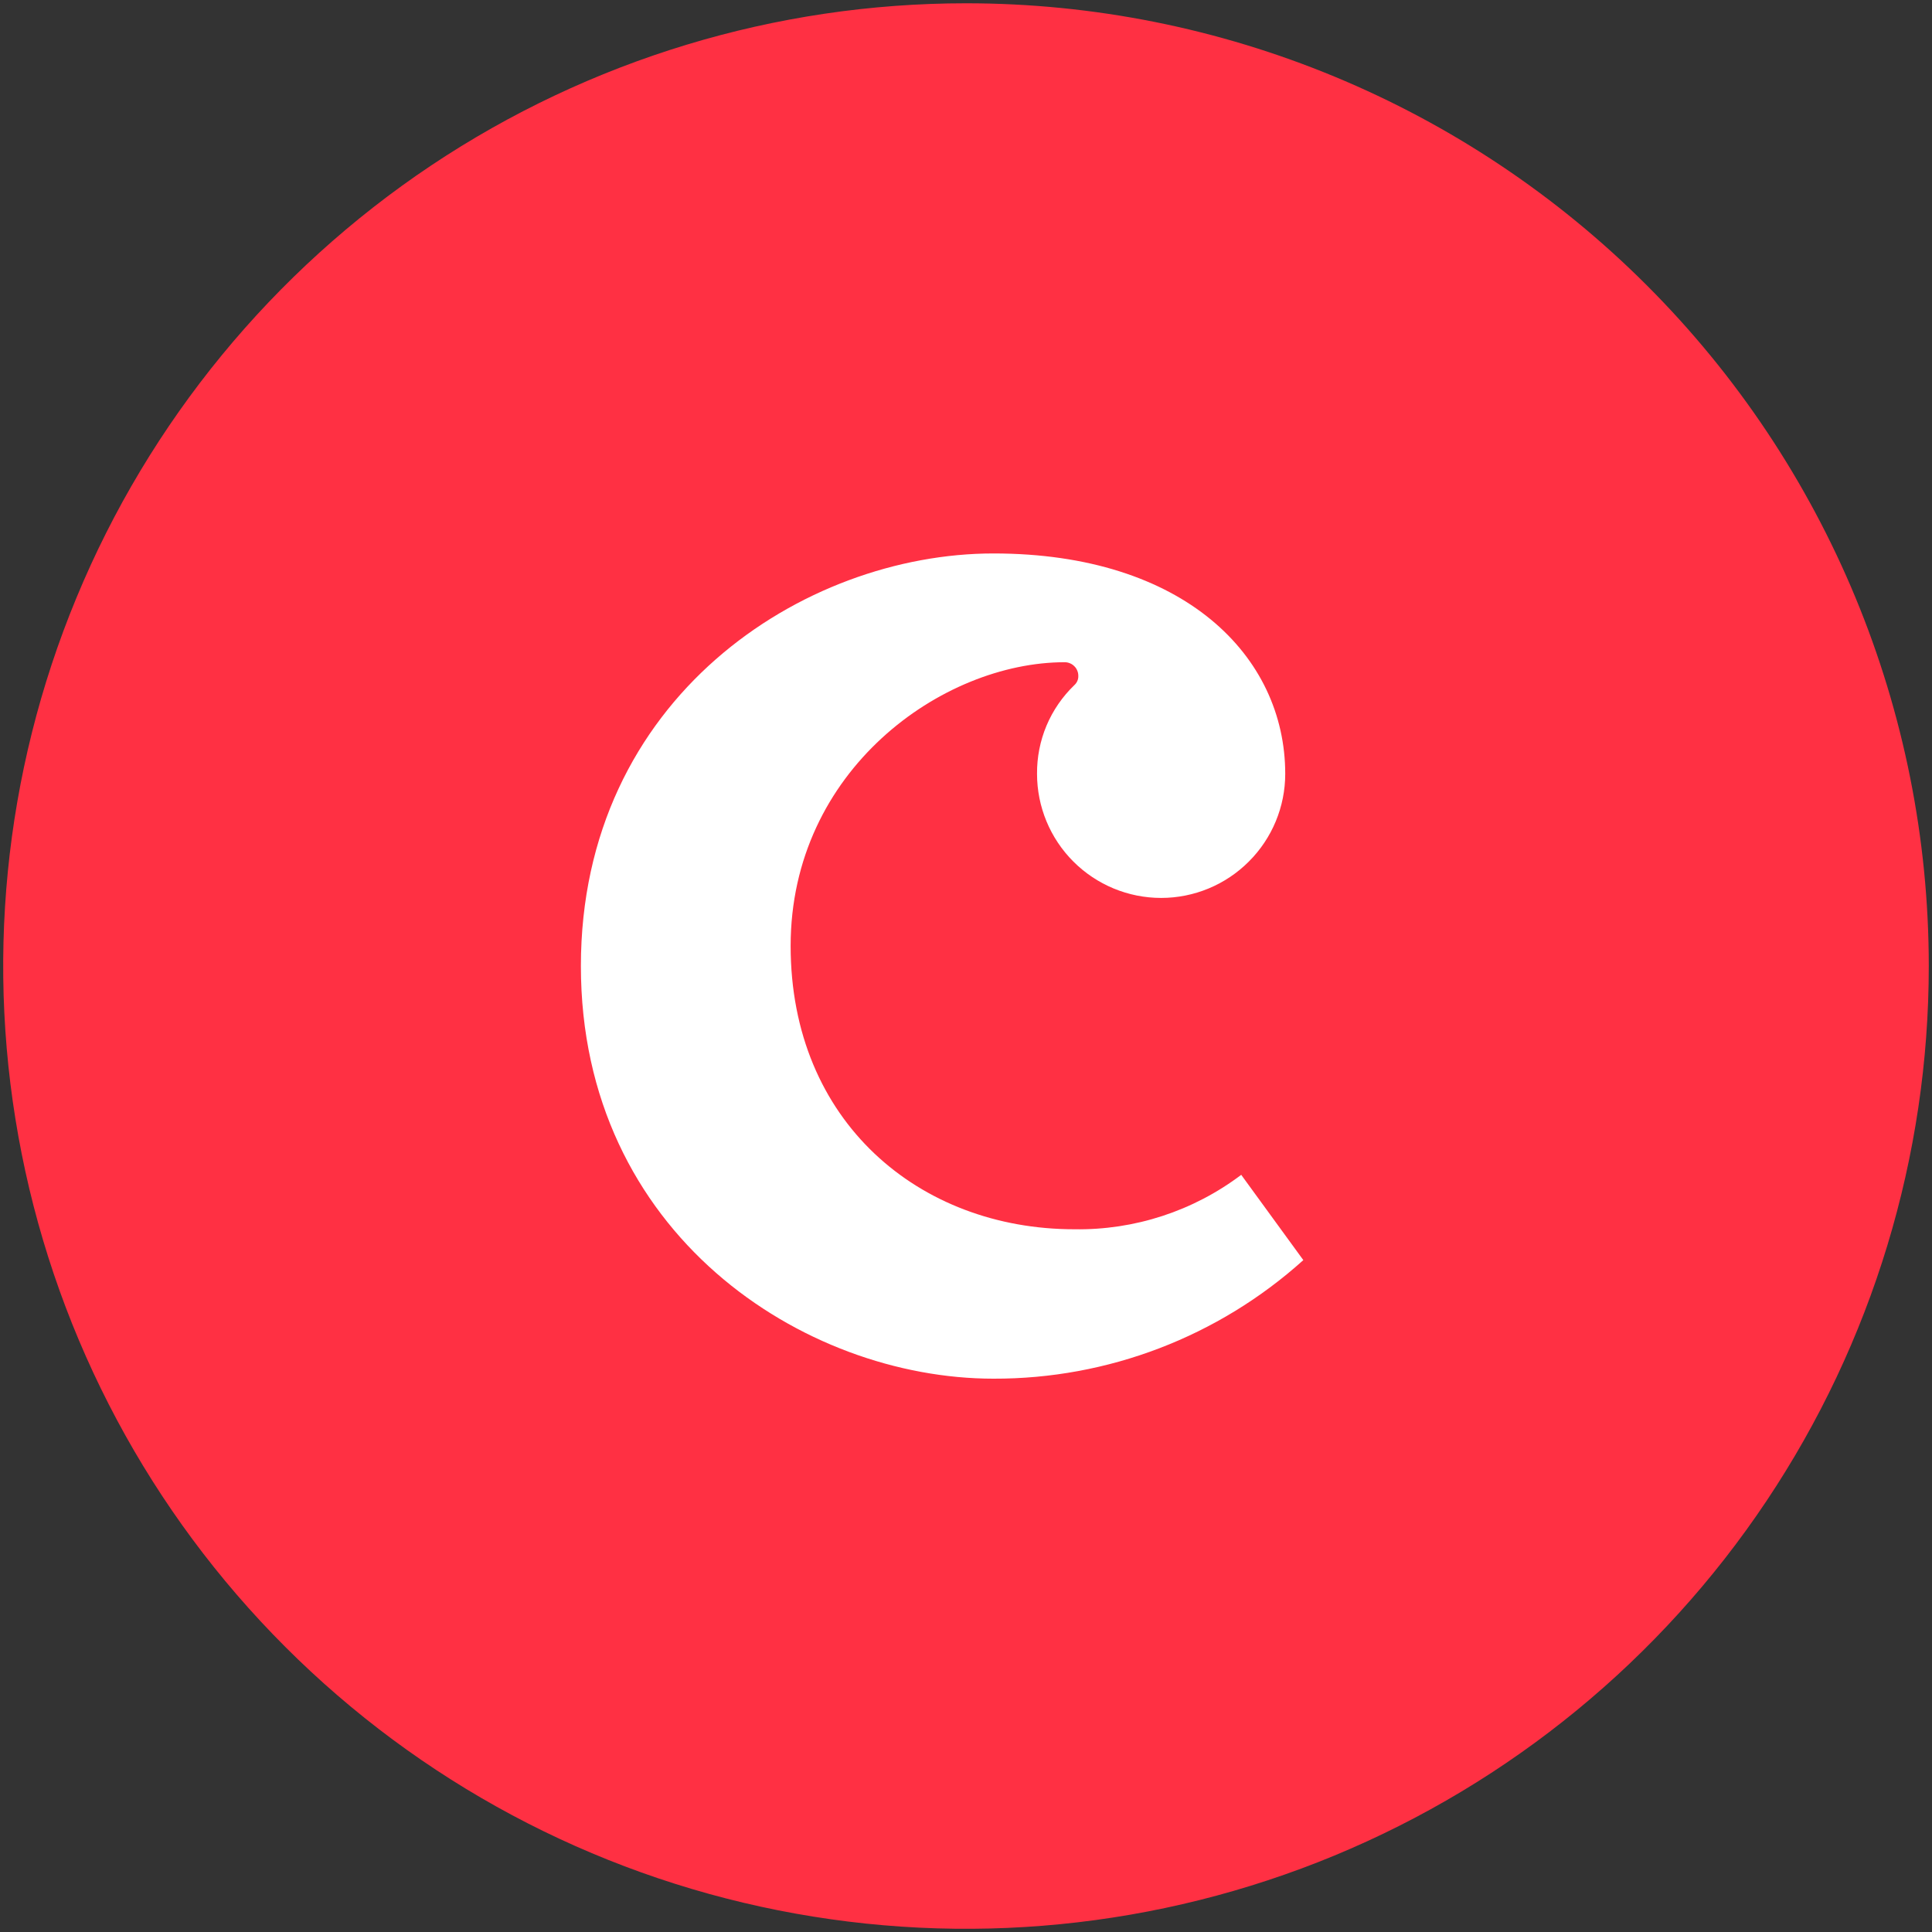
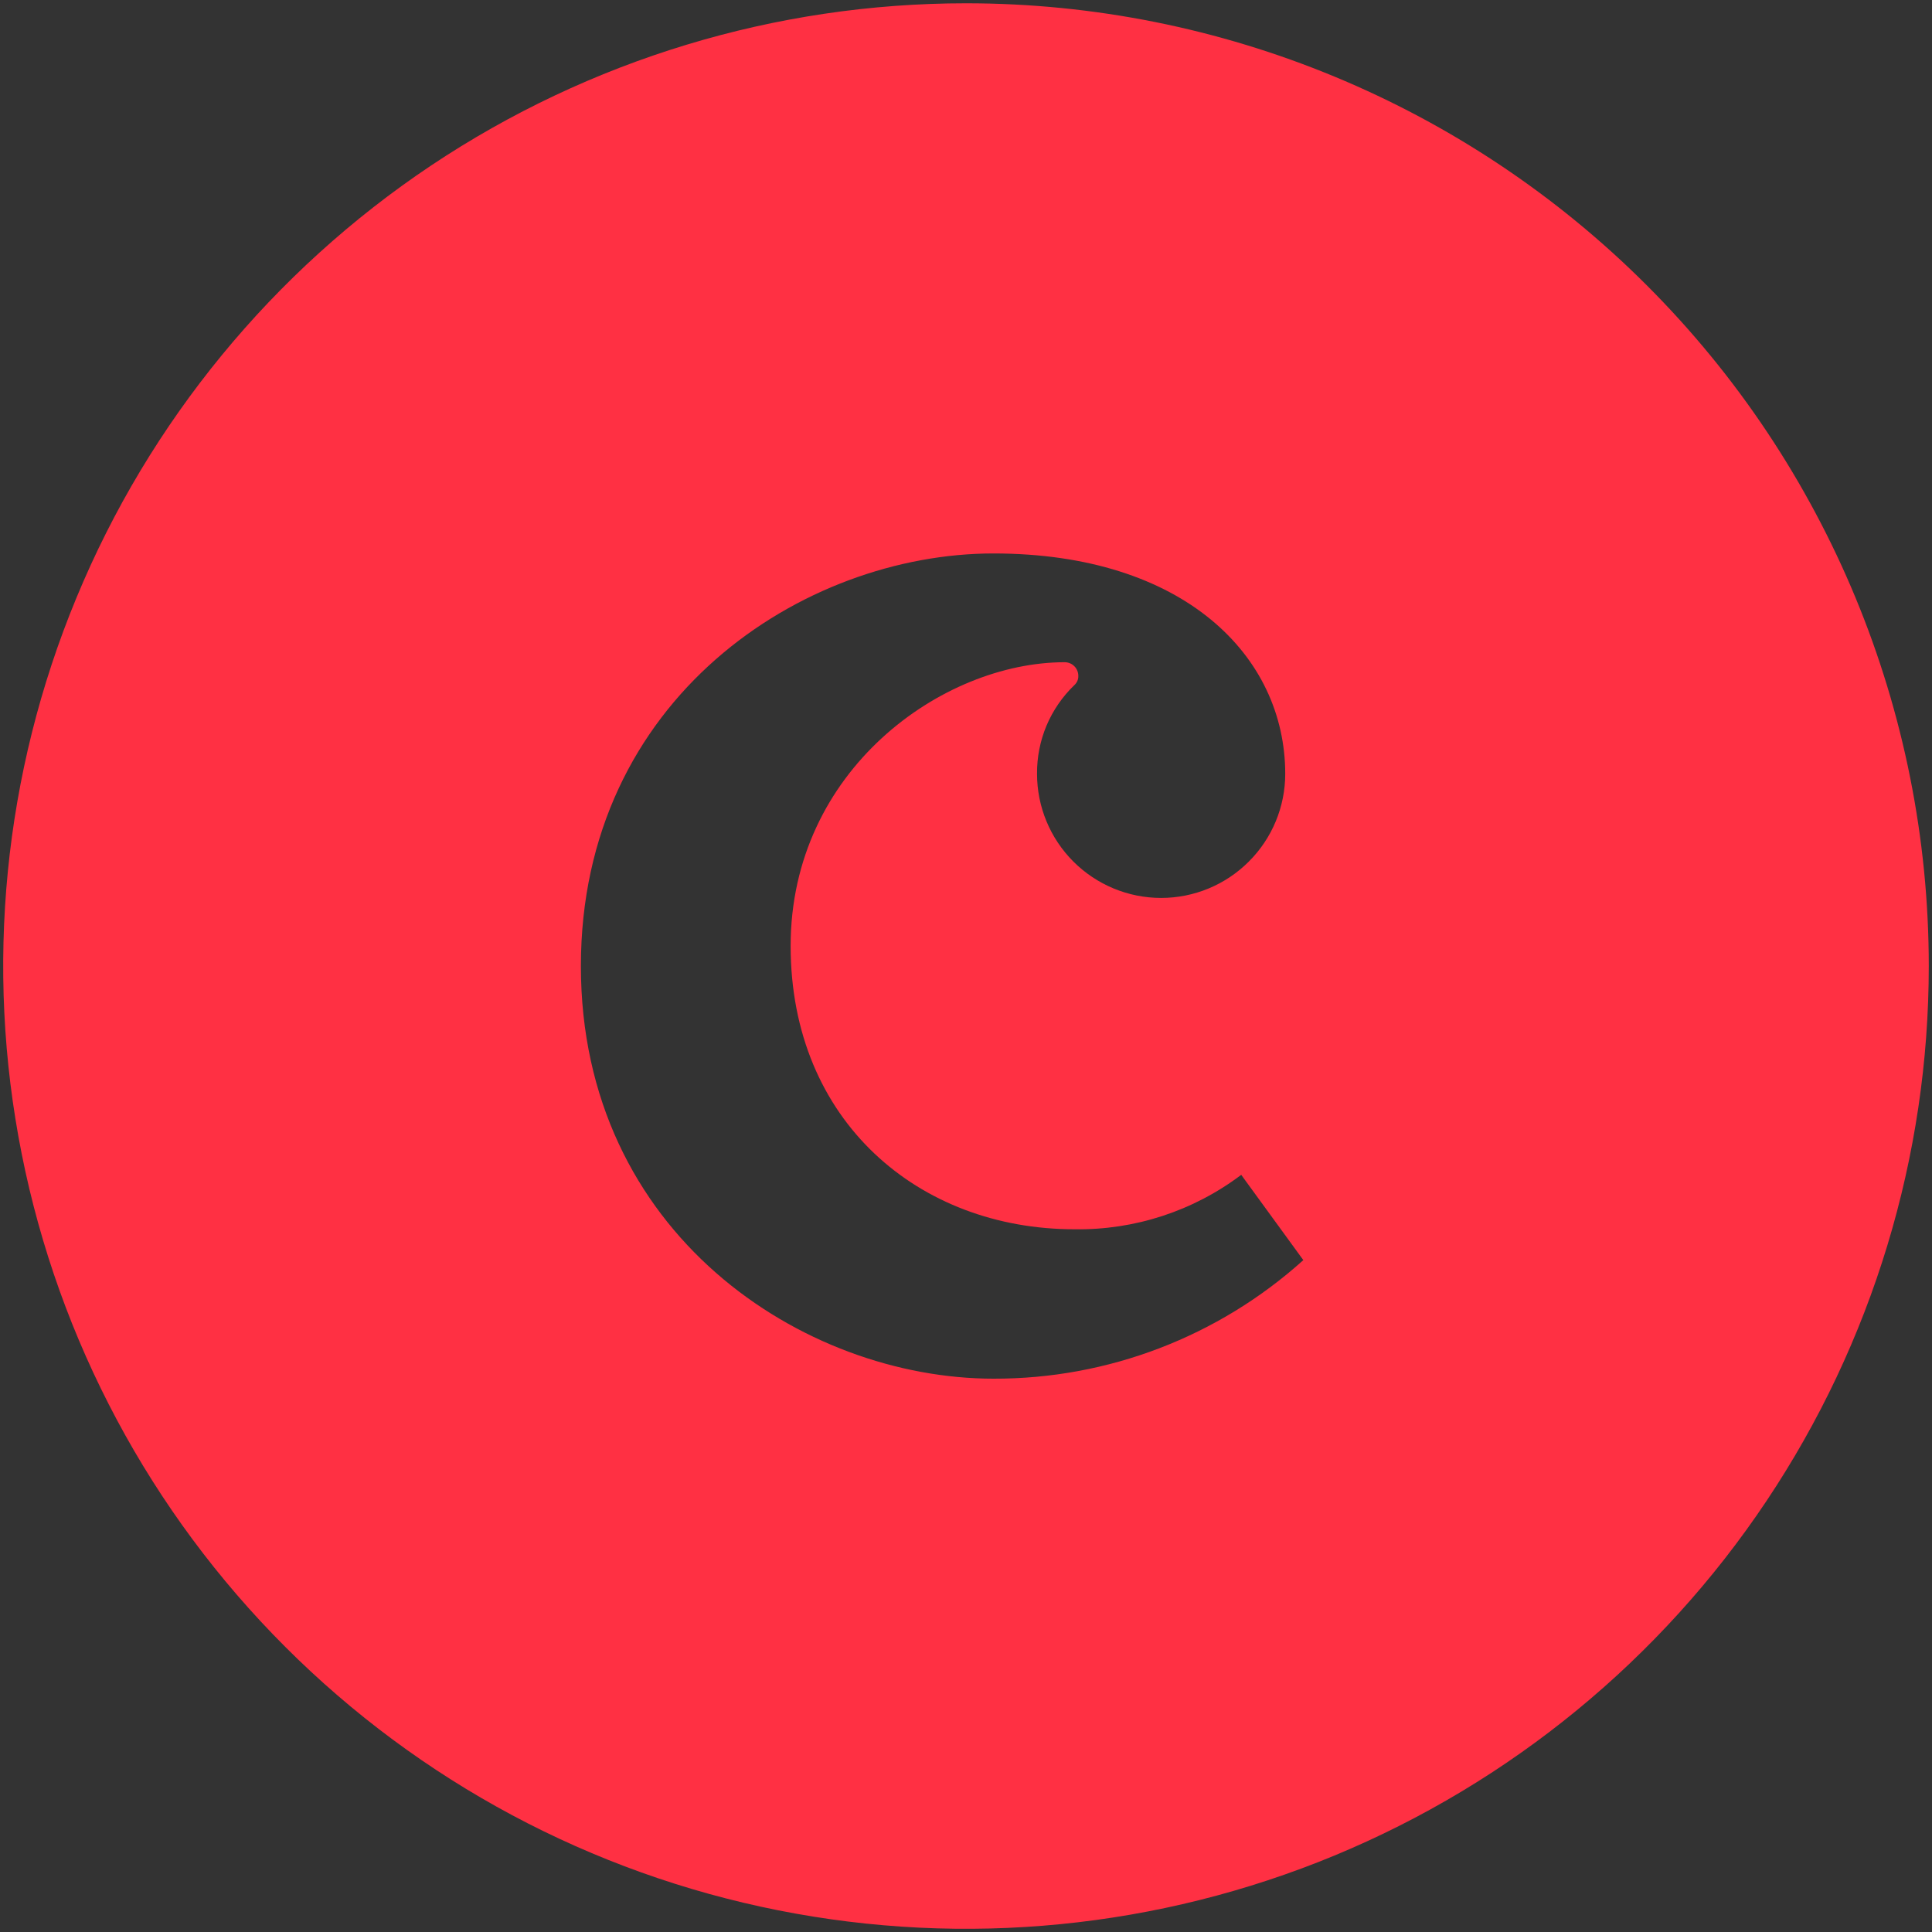
<svg xmlns="http://www.w3.org/2000/svg" width="30" height="30" viewBox="0 0 30 30" fill="none">
  <rect x="0" y="0" width="30" height="30" fill="#333333" stroke="none" />
-   <path d="M15 26.959C21.605 26.959 26.96 21.604 26.96 14.999C26.96 8.394 21.605 3.039 15 3.039C8.395 3.039 3.04 8.394 3.04 14.999C3.04 21.604 8.395 26.959 15 26.959Z" fill="white" />
  <path fill-rule="evenodd" clip-rule="evenodd" d="M19.276 18.246L20.238 19.567C18.918 20.756 17.203 21.413 15.427 21.408C12.477 21.408 9.02 19.16 9.02 15.001C9.02 10.842 12.47 8.594 15.427 8.594C18.384 8.594 19.957 10.187 19.957 12.016C19.957 12.527 19.754 13.017 19.392 13.378C19.031 13.74 18.541 13.943 18.03 13.943C17.519 13.943 17.029 13.74 16.667 13.378C16.306 13.017 16.103 12.527 16.103 12.016C16.101 11.759 16.151 11.504 16.25 11.268C16.35 11.031 16.497 10.817 16.682 10.639C16.702 10.621 16.718 10.599 16.729 10.574C16.74 10.549 16.745 10.522 16.744 10.495C16.744 10.467 16.739 10.439 16.728 10.414C16.718 10.388 16.702 10.364 16.682 10.345C16.662 10.325 16.639 10.309 16.613 10.299C16.587 10.288 16.56 10.283 16.532 10.283C14.632 10.283 12.277 11.959 12.277 14.688C12.277 17.417 14.277 19.088 16.682 19.088C17.617 19.103 18.53 18.805 19.276 18.241V18.246ZM15 0.051C12.043 0.051 9.153 0.928 6.694 2.57C4.236 4.213 2.319 6.548 1.188 9.28C0.056 12.011 -0.24 15.017 0.337 17.917C0.914 20.817 2.338 23.481 4.429 25.572C6.519 27.663 9.183 29.087 12.083 29.663C14.983 30.24 17.989 29.944 20.721 28.813C23.453 27.681 25.788 25.765 27.43 23.307C29.073 20.848 29.95 17.958 29.95 15.001C29.95 11.036 28.375 7.233 25.571 4.43C22.767 1.626 18.965 0.051 15 0.051Z" fill="#FF3043" />
</svg>